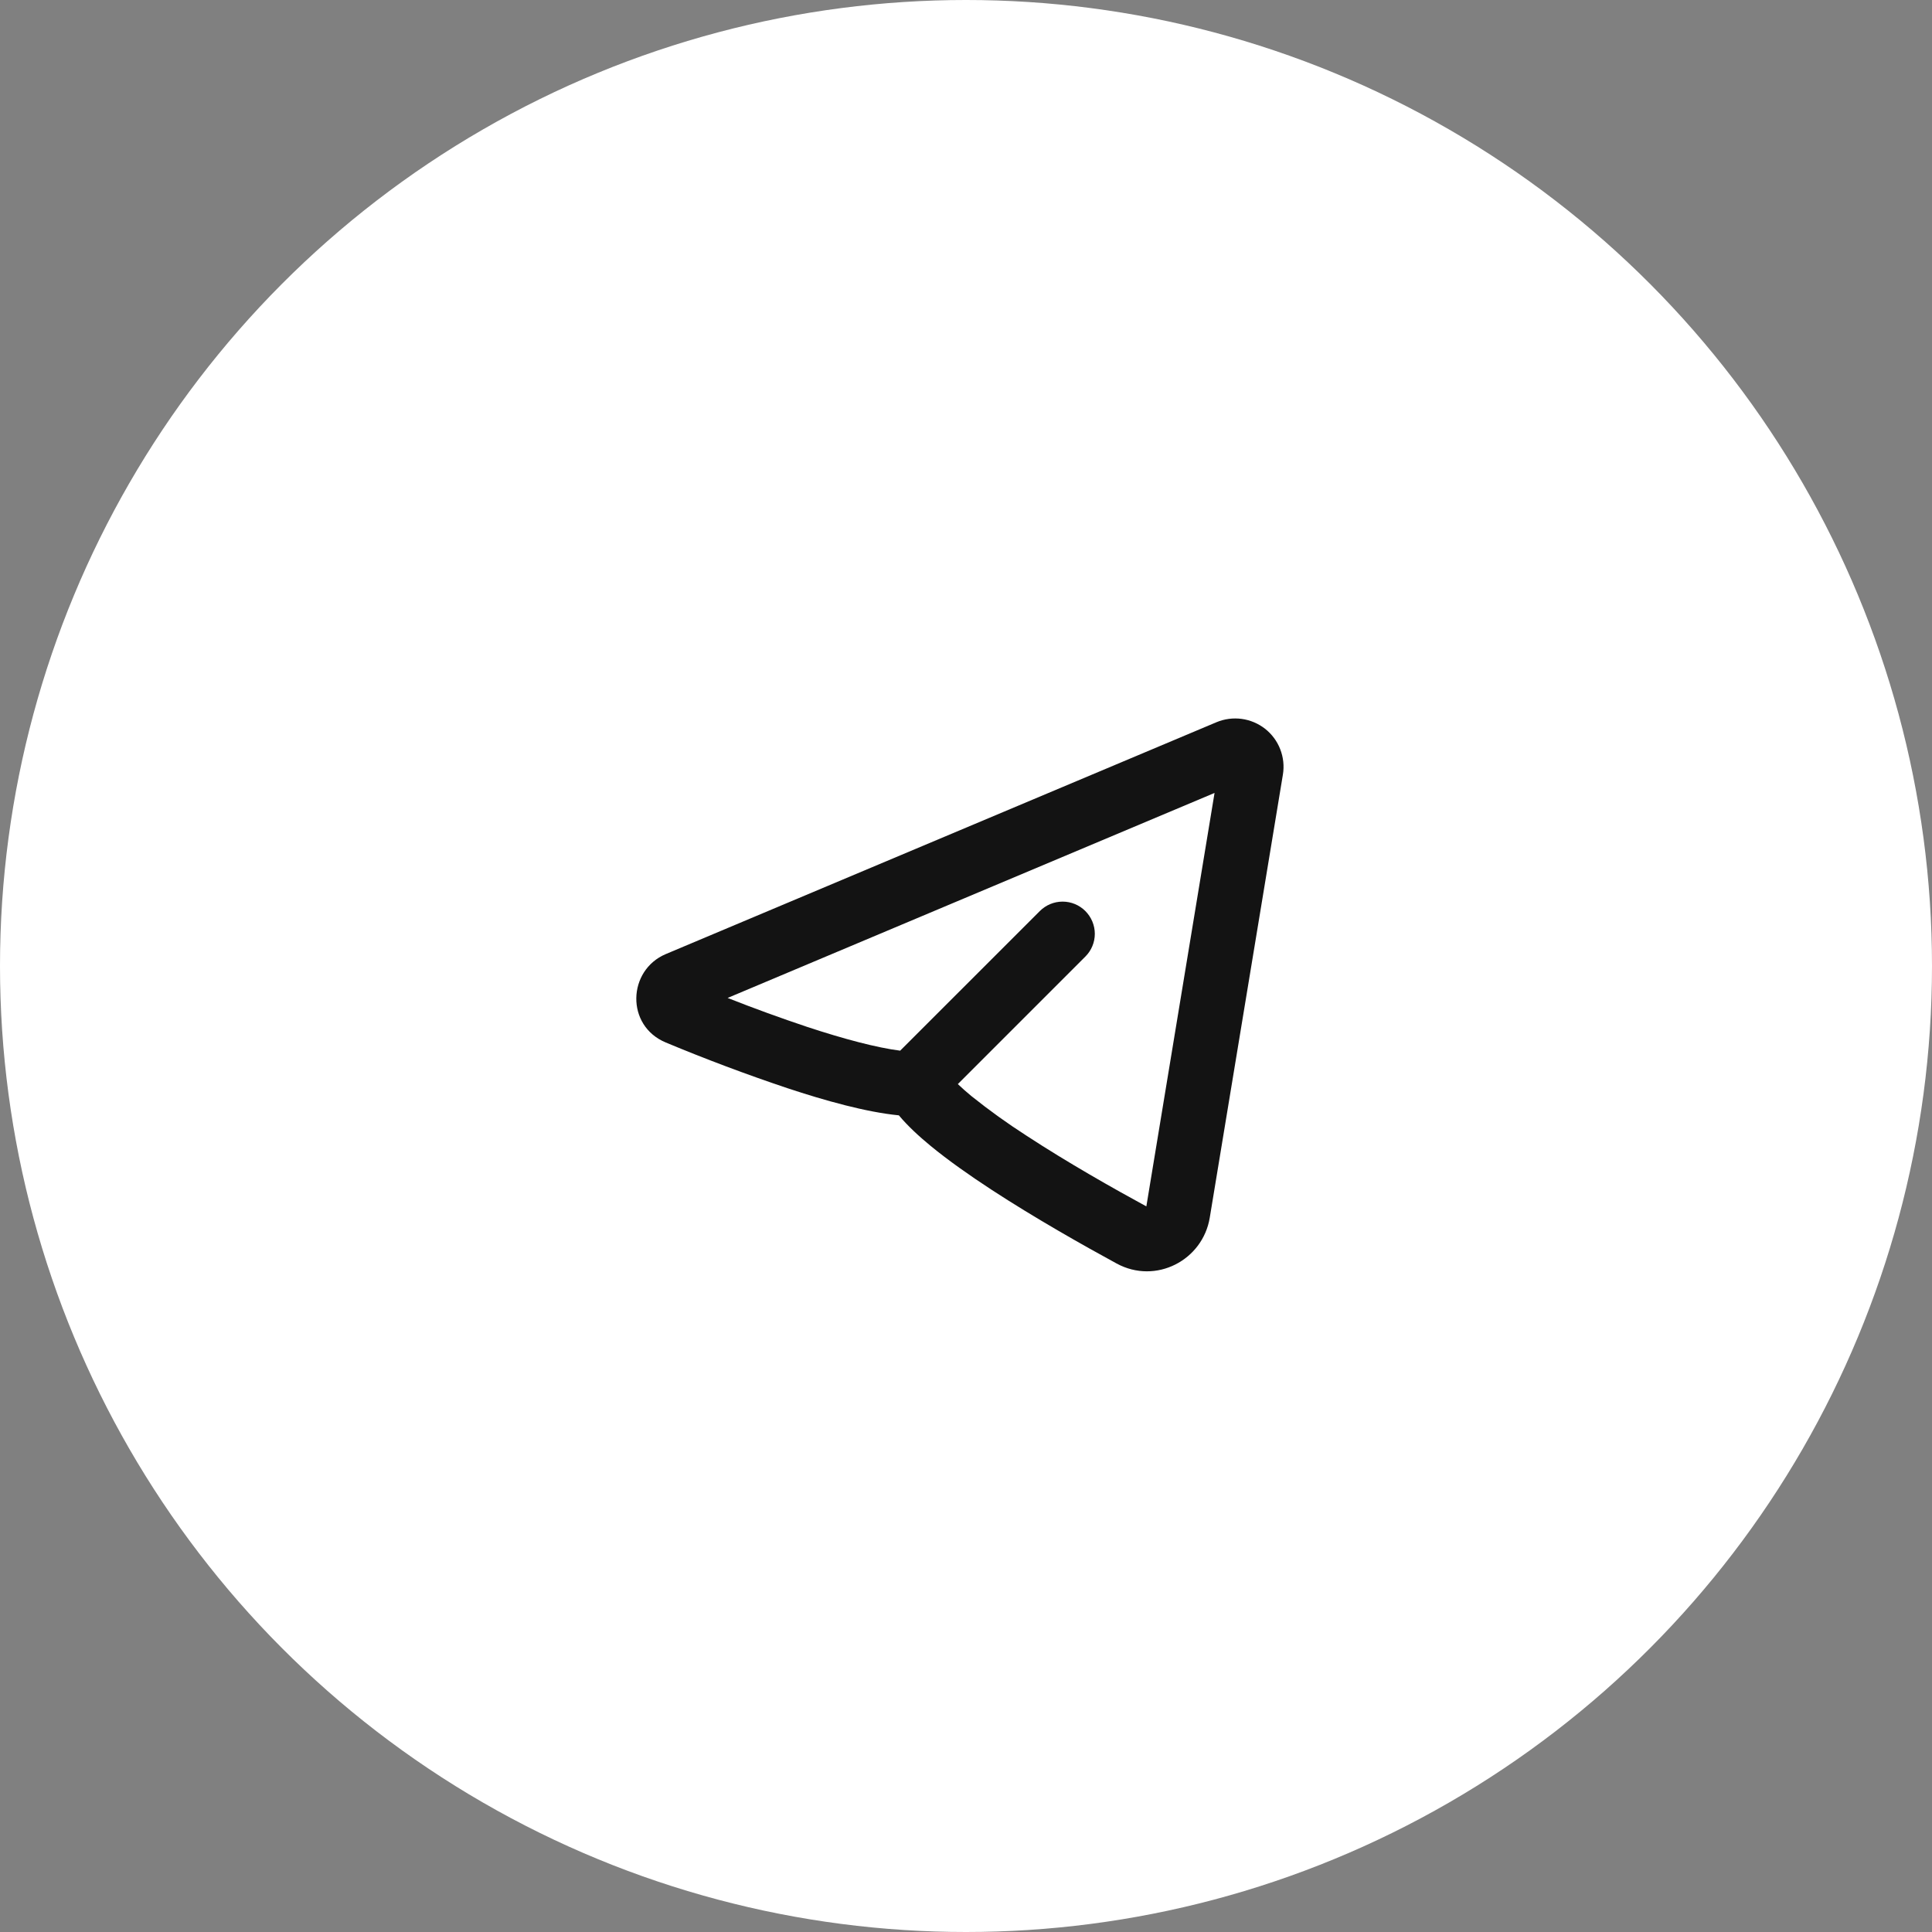
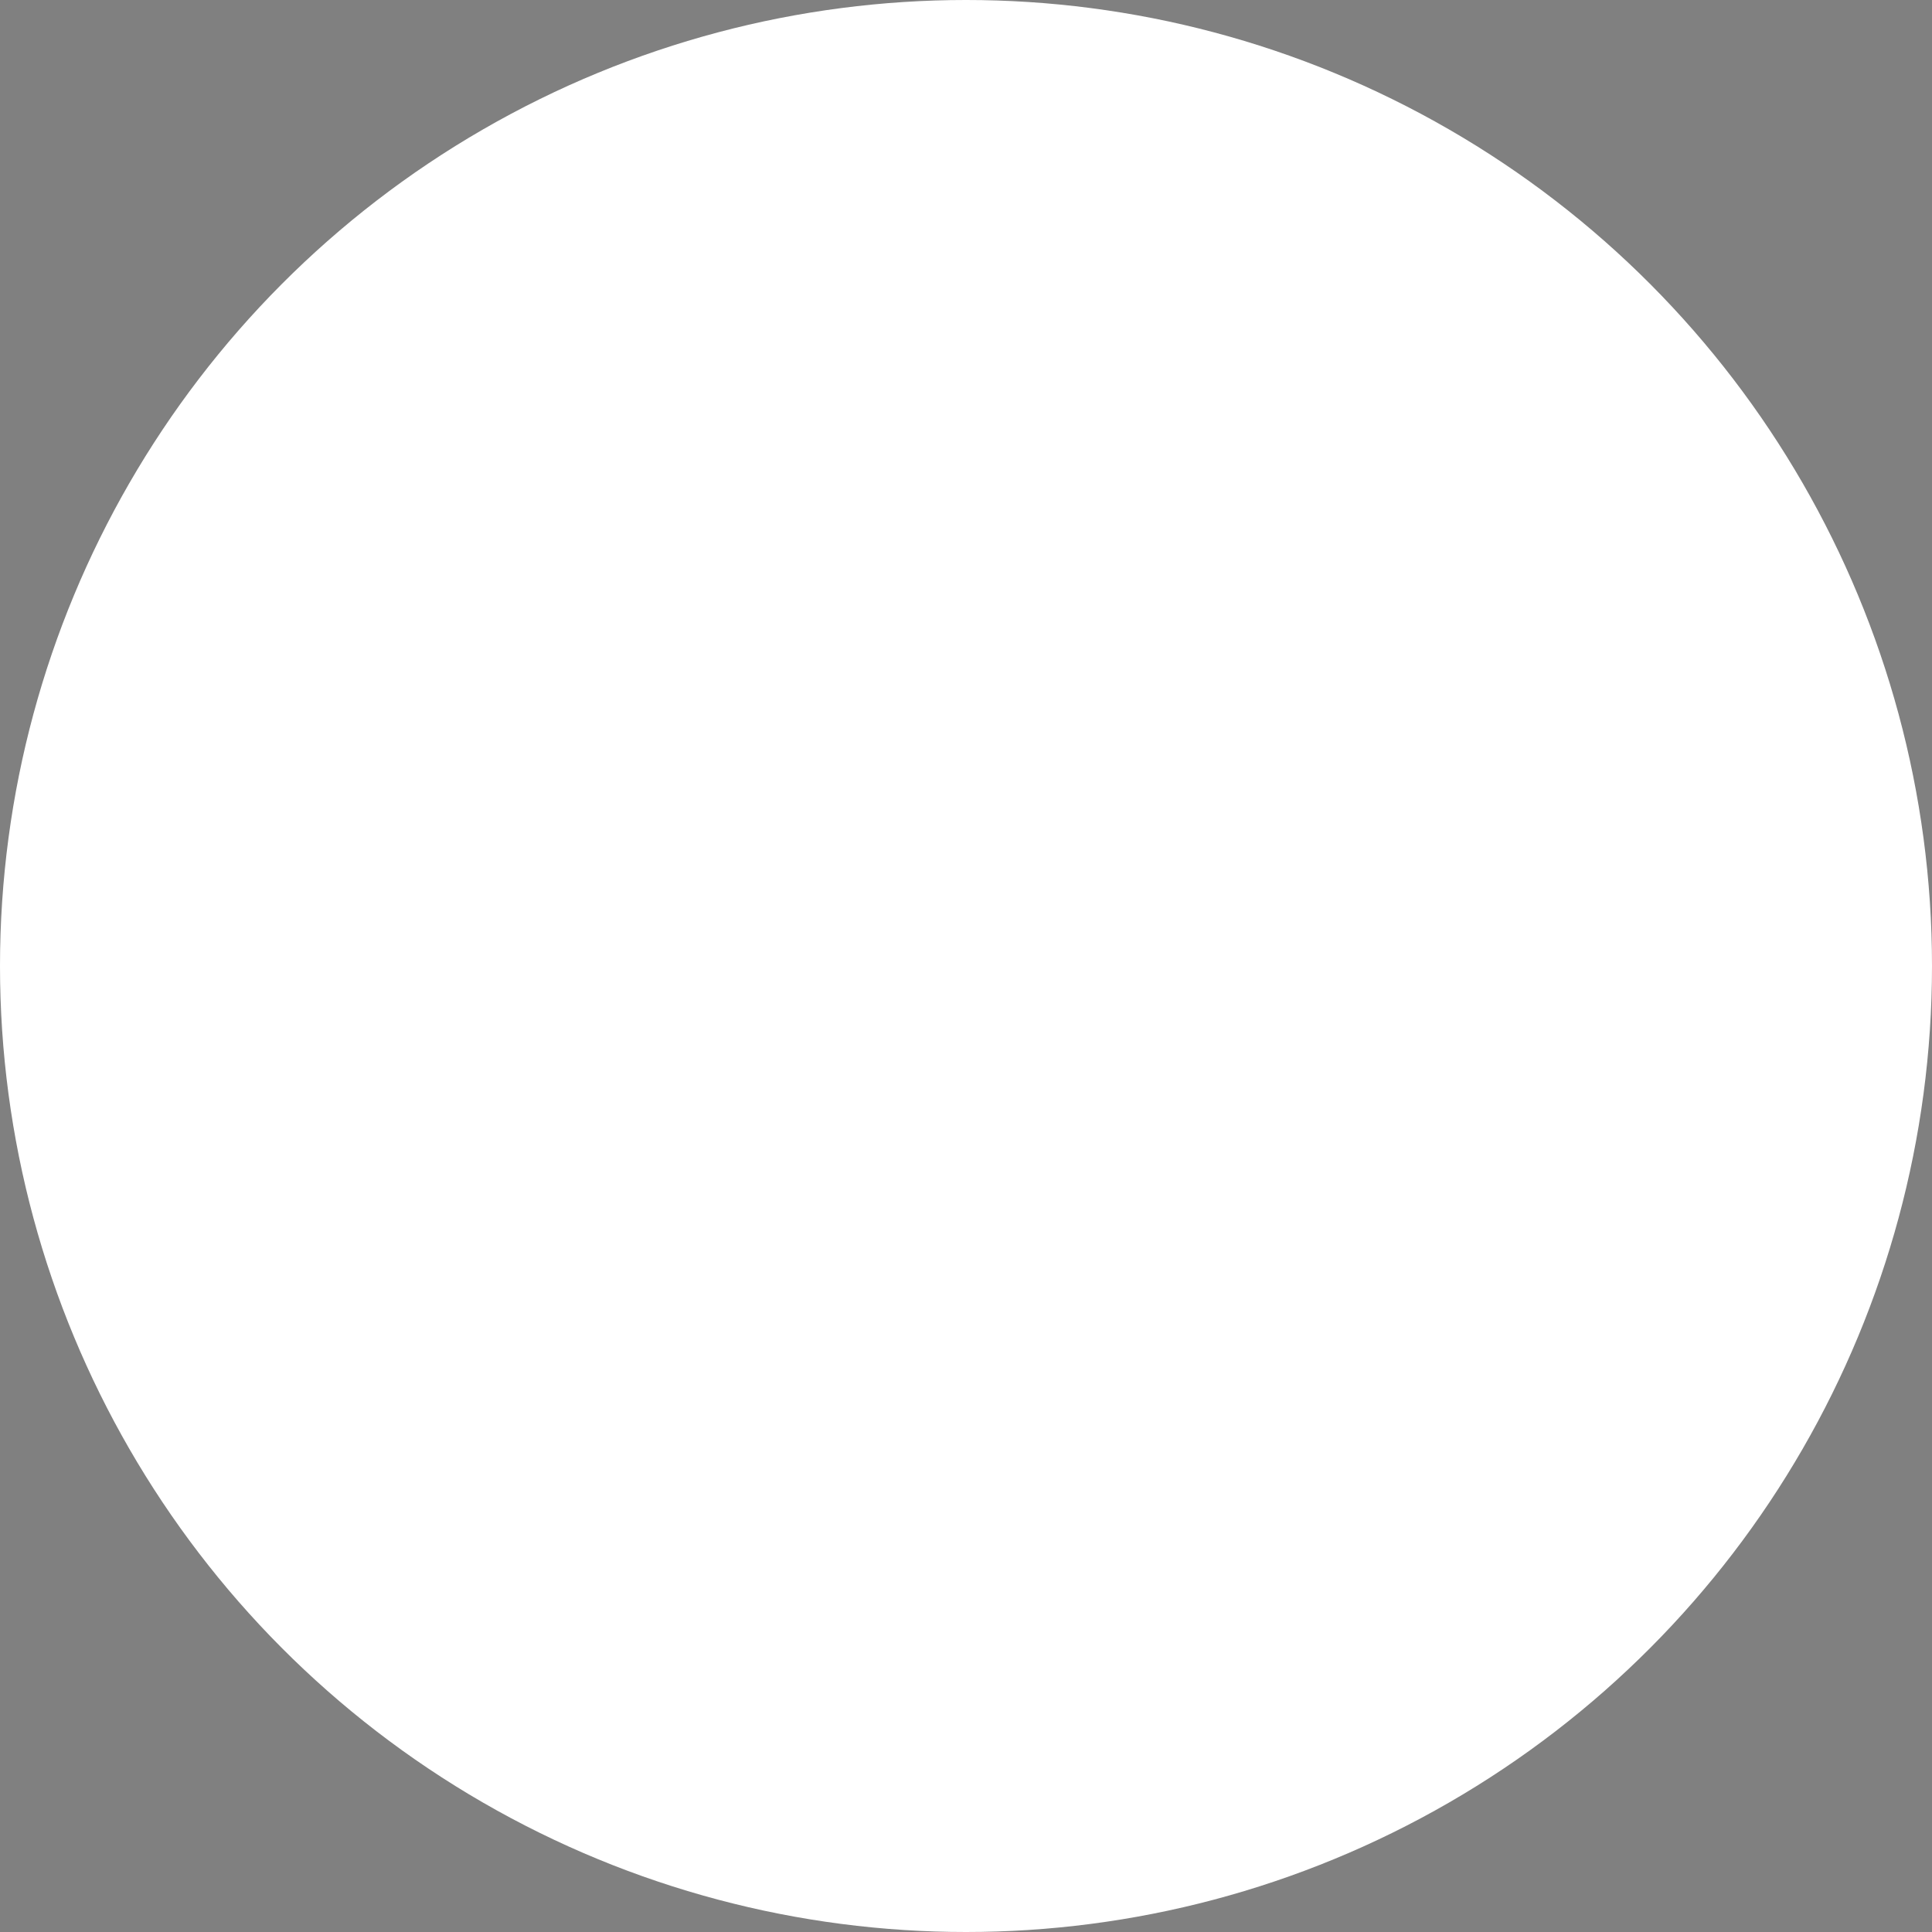
<svg xmlns="http://www.w3.org/2000/svg" width="40" height="40" viewBox="0 0 40 40" fill="none">
  <rect x="0" y="0" width="40" height="40" fill="#808080" stroke="none" />
  <circle cx="20" cy="20" r="20" fill="white" />
  <g clip-path="url(#clip0_1092_622)">
-     <path fill-rule="evenodd" clip-rule="evenodd" d="M26.561 16.037C26.59 15.861 26.571 15.68 26.506 15.513C26.442 15.346 26.333 15.2 26.193 15.089C26.052 14.979 25.885 14.908 25.708 14.884C25.53 14.86 25.35 14.884 25.185 14.953L13.785 19.753C12.991 20.088 12.95 21.237 13.785 21.584C14.612 21.929 15.451 22.244 16.301 22.529C17.08 22.787 17.929 23.025 18.61 23.092C18.796 23.315 19.03 23.529 19.268 23.725C19.633 24.025 20.072 24.334 20.525 24.63C21.433 25.223 22.441 25.791 23.119 26.16C23.93 26.6 24.902 26.093 25.047 25.209L26.561 16.037ZM15.063 20.662L25.146 16.417L23.734 24.977C23.068 24.615 22.108 24.073 21.254 23.514C20.86 23.261 20.48 22.988 20.114 22.695C20.017 22.615 19.922 22.532 19.831 22.445L22.471 19.805C22.596 19.68 22.667 19.511 22.667 19.334C22.667 19.157 22.596 18.988 22.471 18.862C22.346 18.737 22.177 18.667 22 18.667C21.823 18.667 21.654 18.737 21.529 18.862L18.637 21.753C18.148 21.691 17.466 21.509 16.718 21.263C16.162 21.077 15.61 20.877 15.064 20.661L15.063 20.662Z" fill="#131313" />
-   </g>
+     </g>
  <defs>
    <clipPath id="clip0_1092_622">
      <rect width="16" height="16" fill="white" transform="translate(12 12)" />
    </clipPath>
  </defs>
</svg>